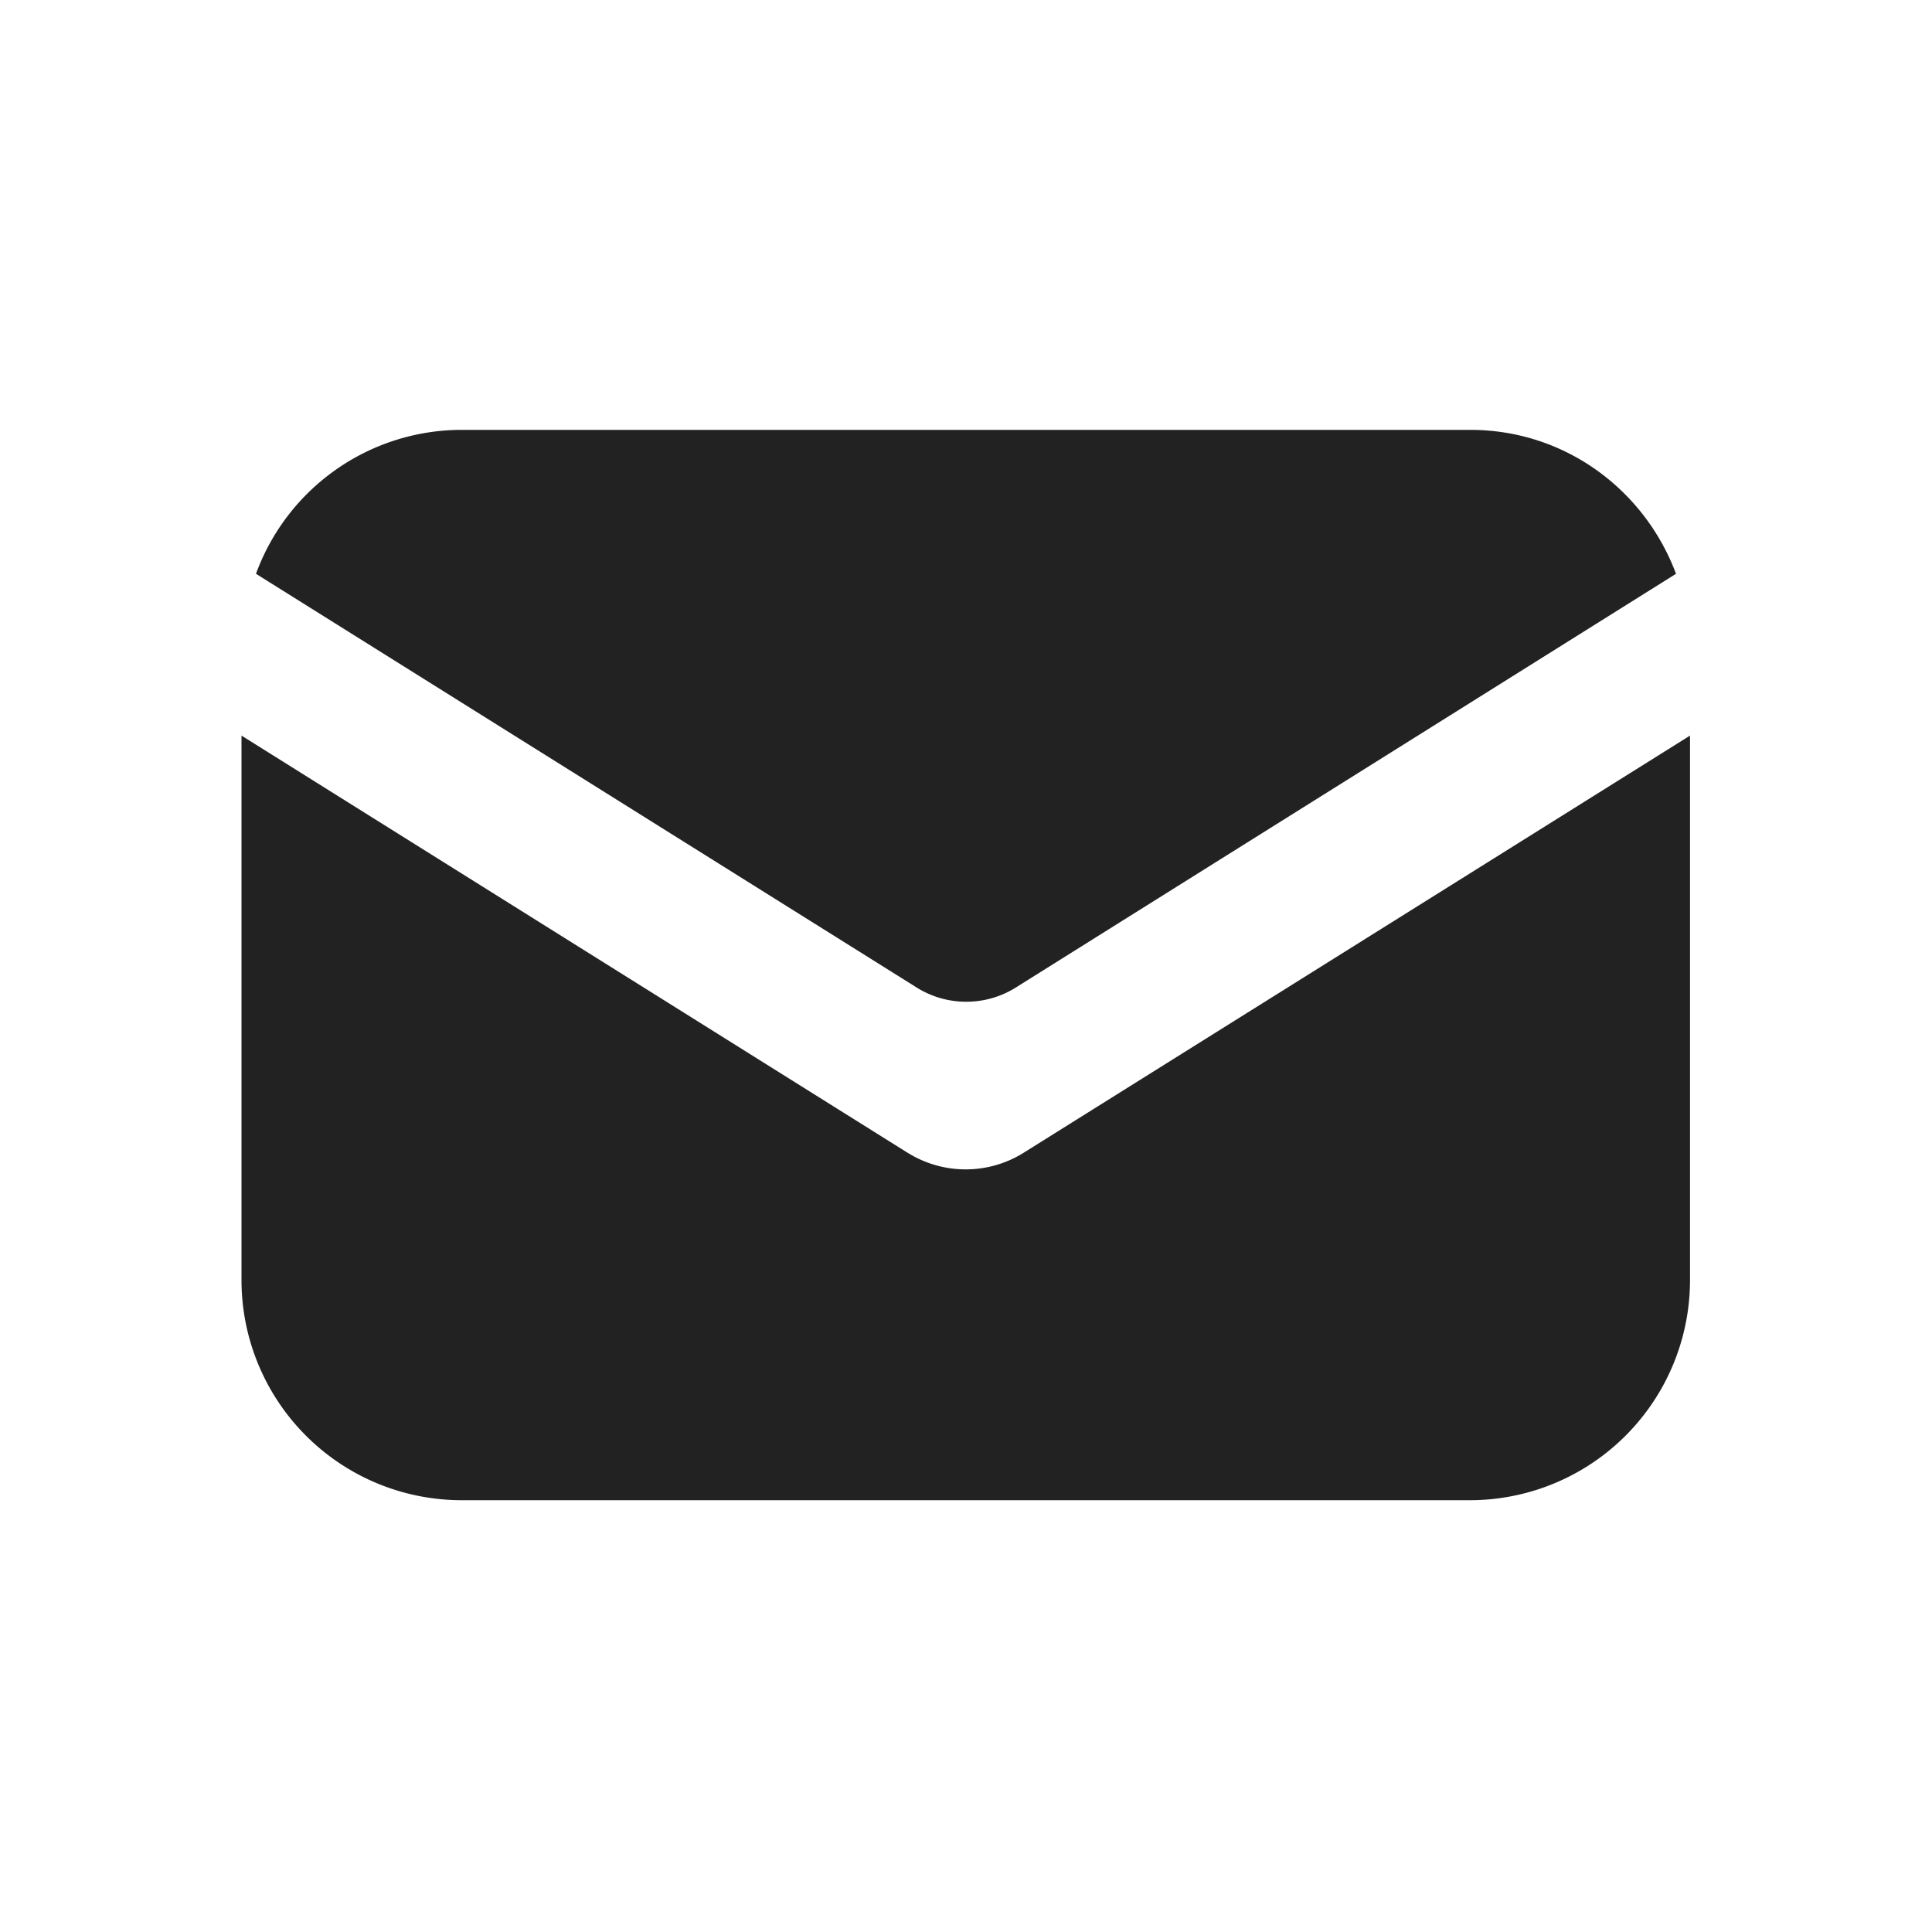
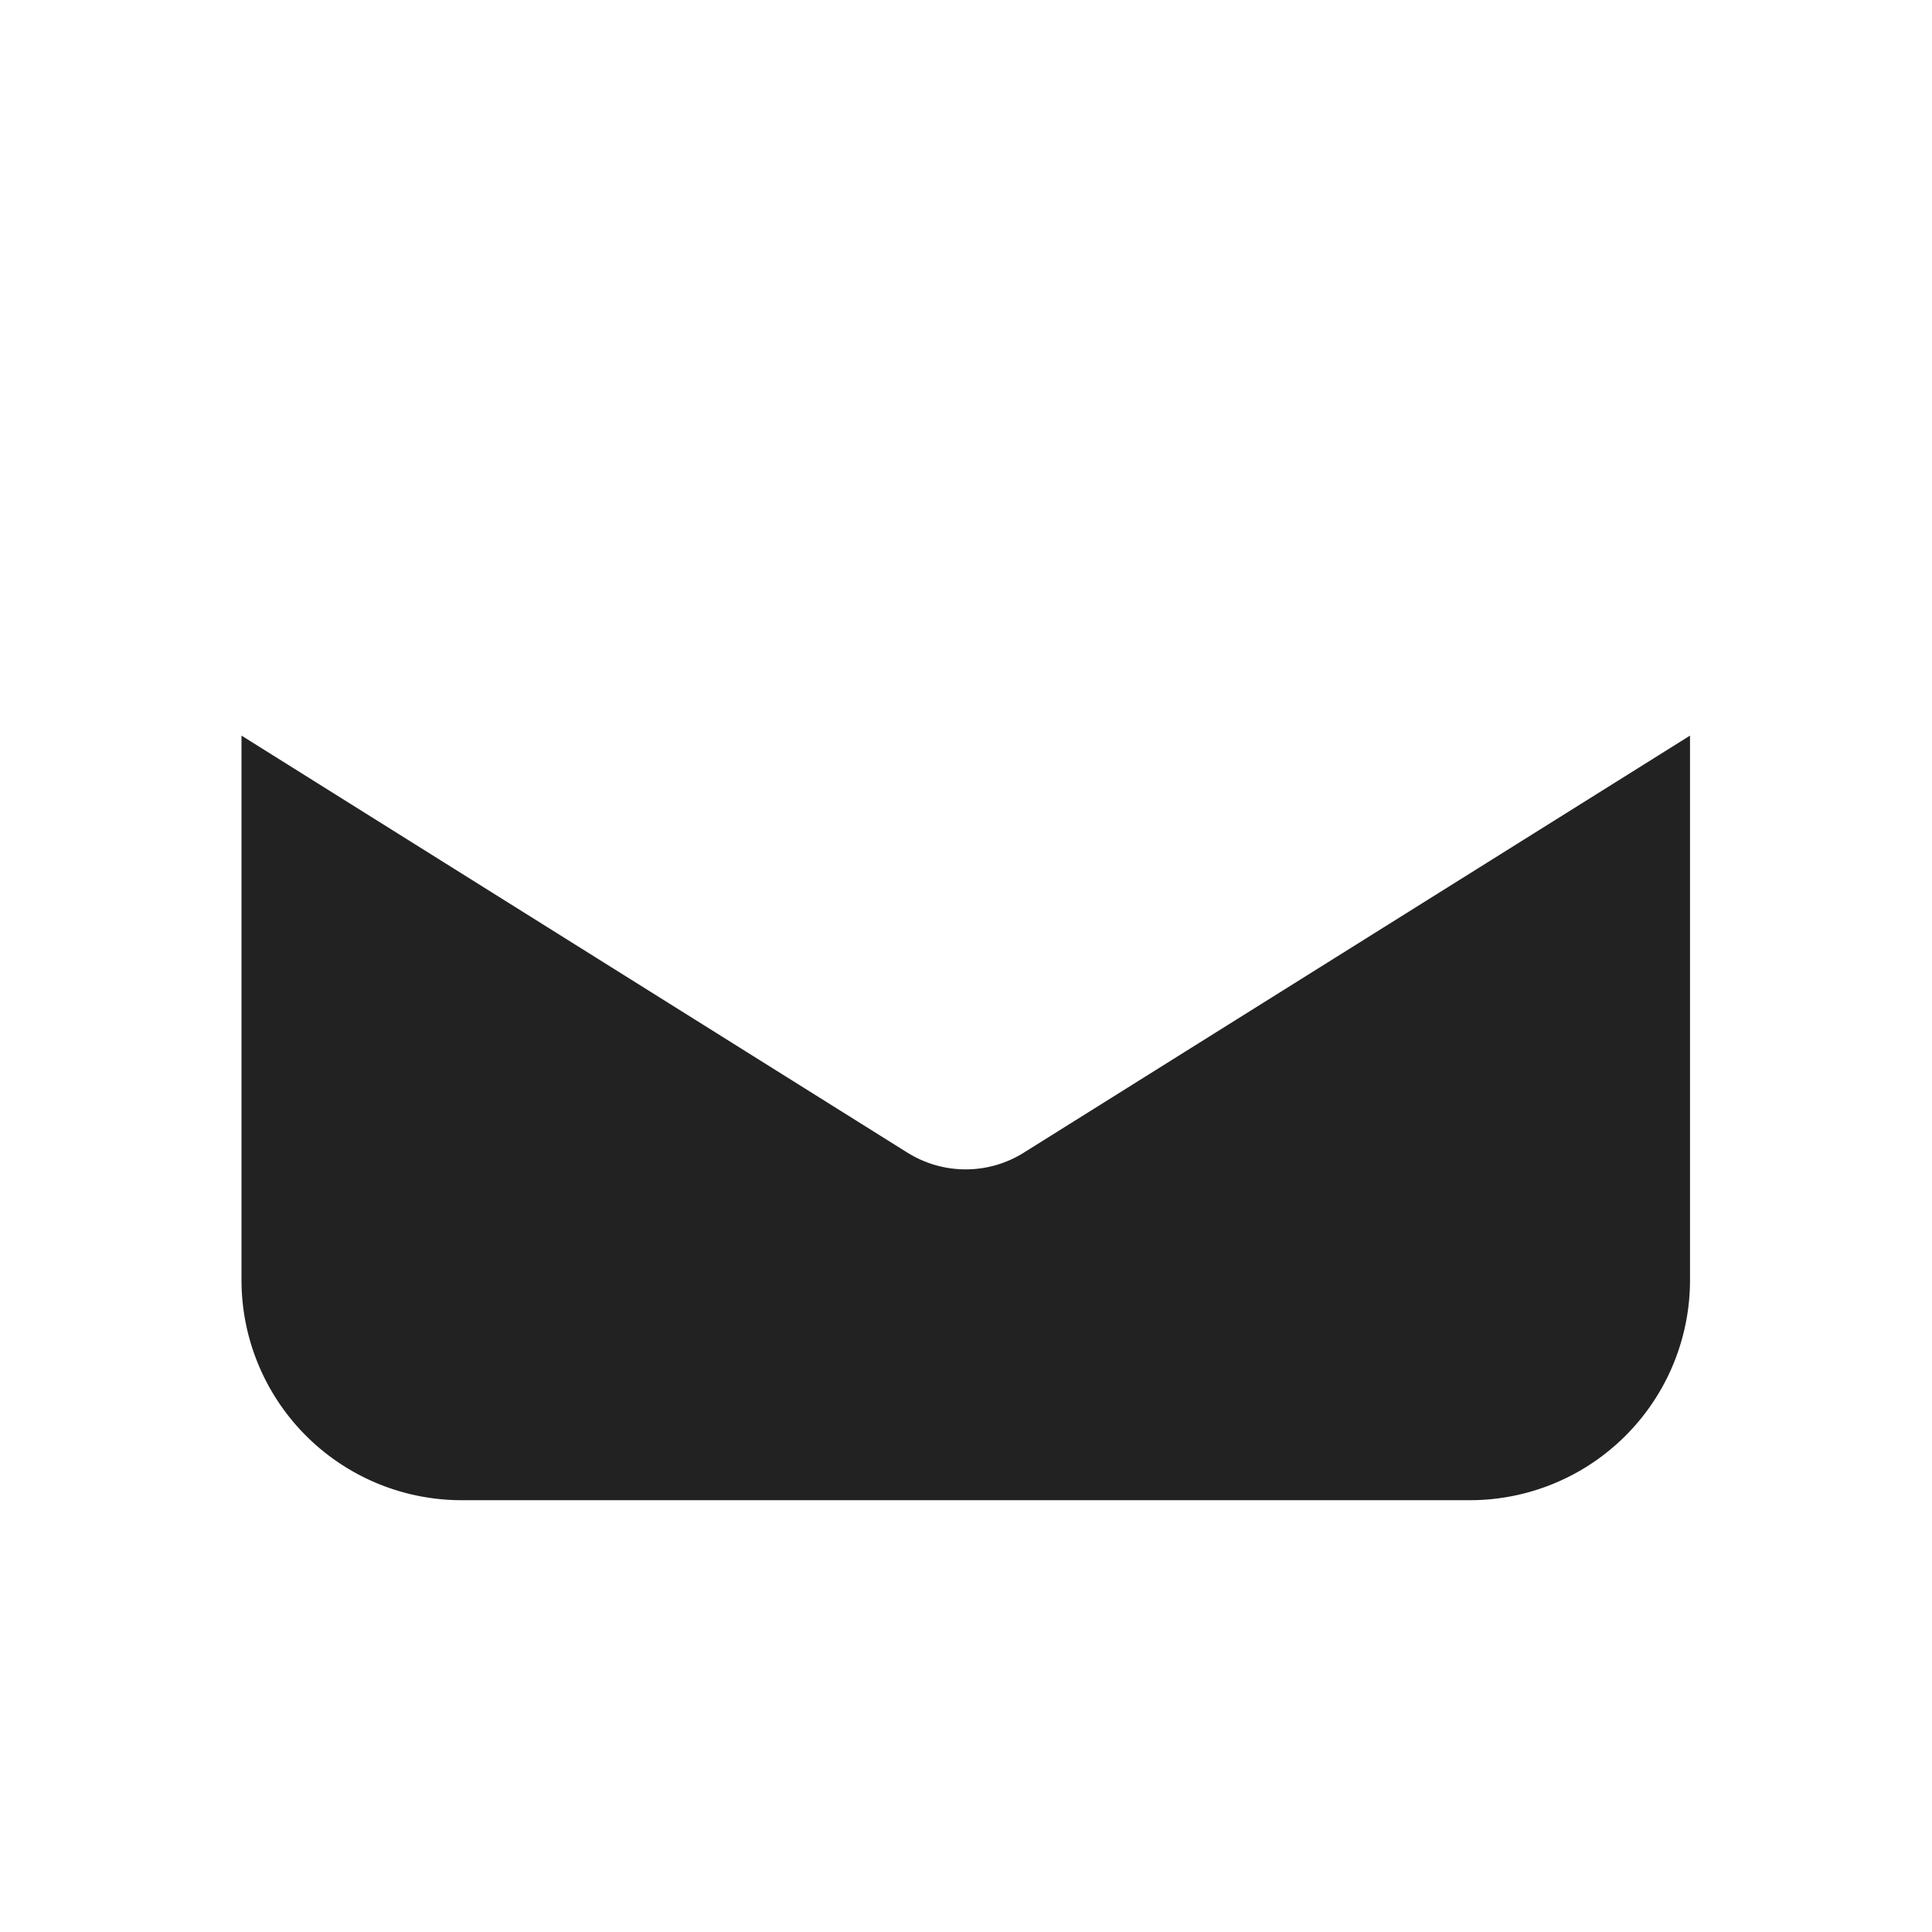
<svg xmlns="http://www.w3.org/2000/svg" width="44" height="44" fill="none" viewBox="0 0 44 44">
-   <path fill="#222" d="M38.17 13.068c-.715-1.914-2.53-3.278-4.686-3.278H10.516a4.99 4.99 0 0 0-4.686 3.278l15.037 9.416c.693.44 1.584.44 2.277 0l15.026-9.416Z" />
  <path fill="#222" d="M20.658 26.246 5.5 16.753V29.15a5.014 5.014 0 0 0 5.016 5.016h22.957a5.014 5.014 0 0 0 5.016-5.016V16.753l-15.147 9.482a2.494 2.494 0 0 1-2.684.01Z" />
</svg>